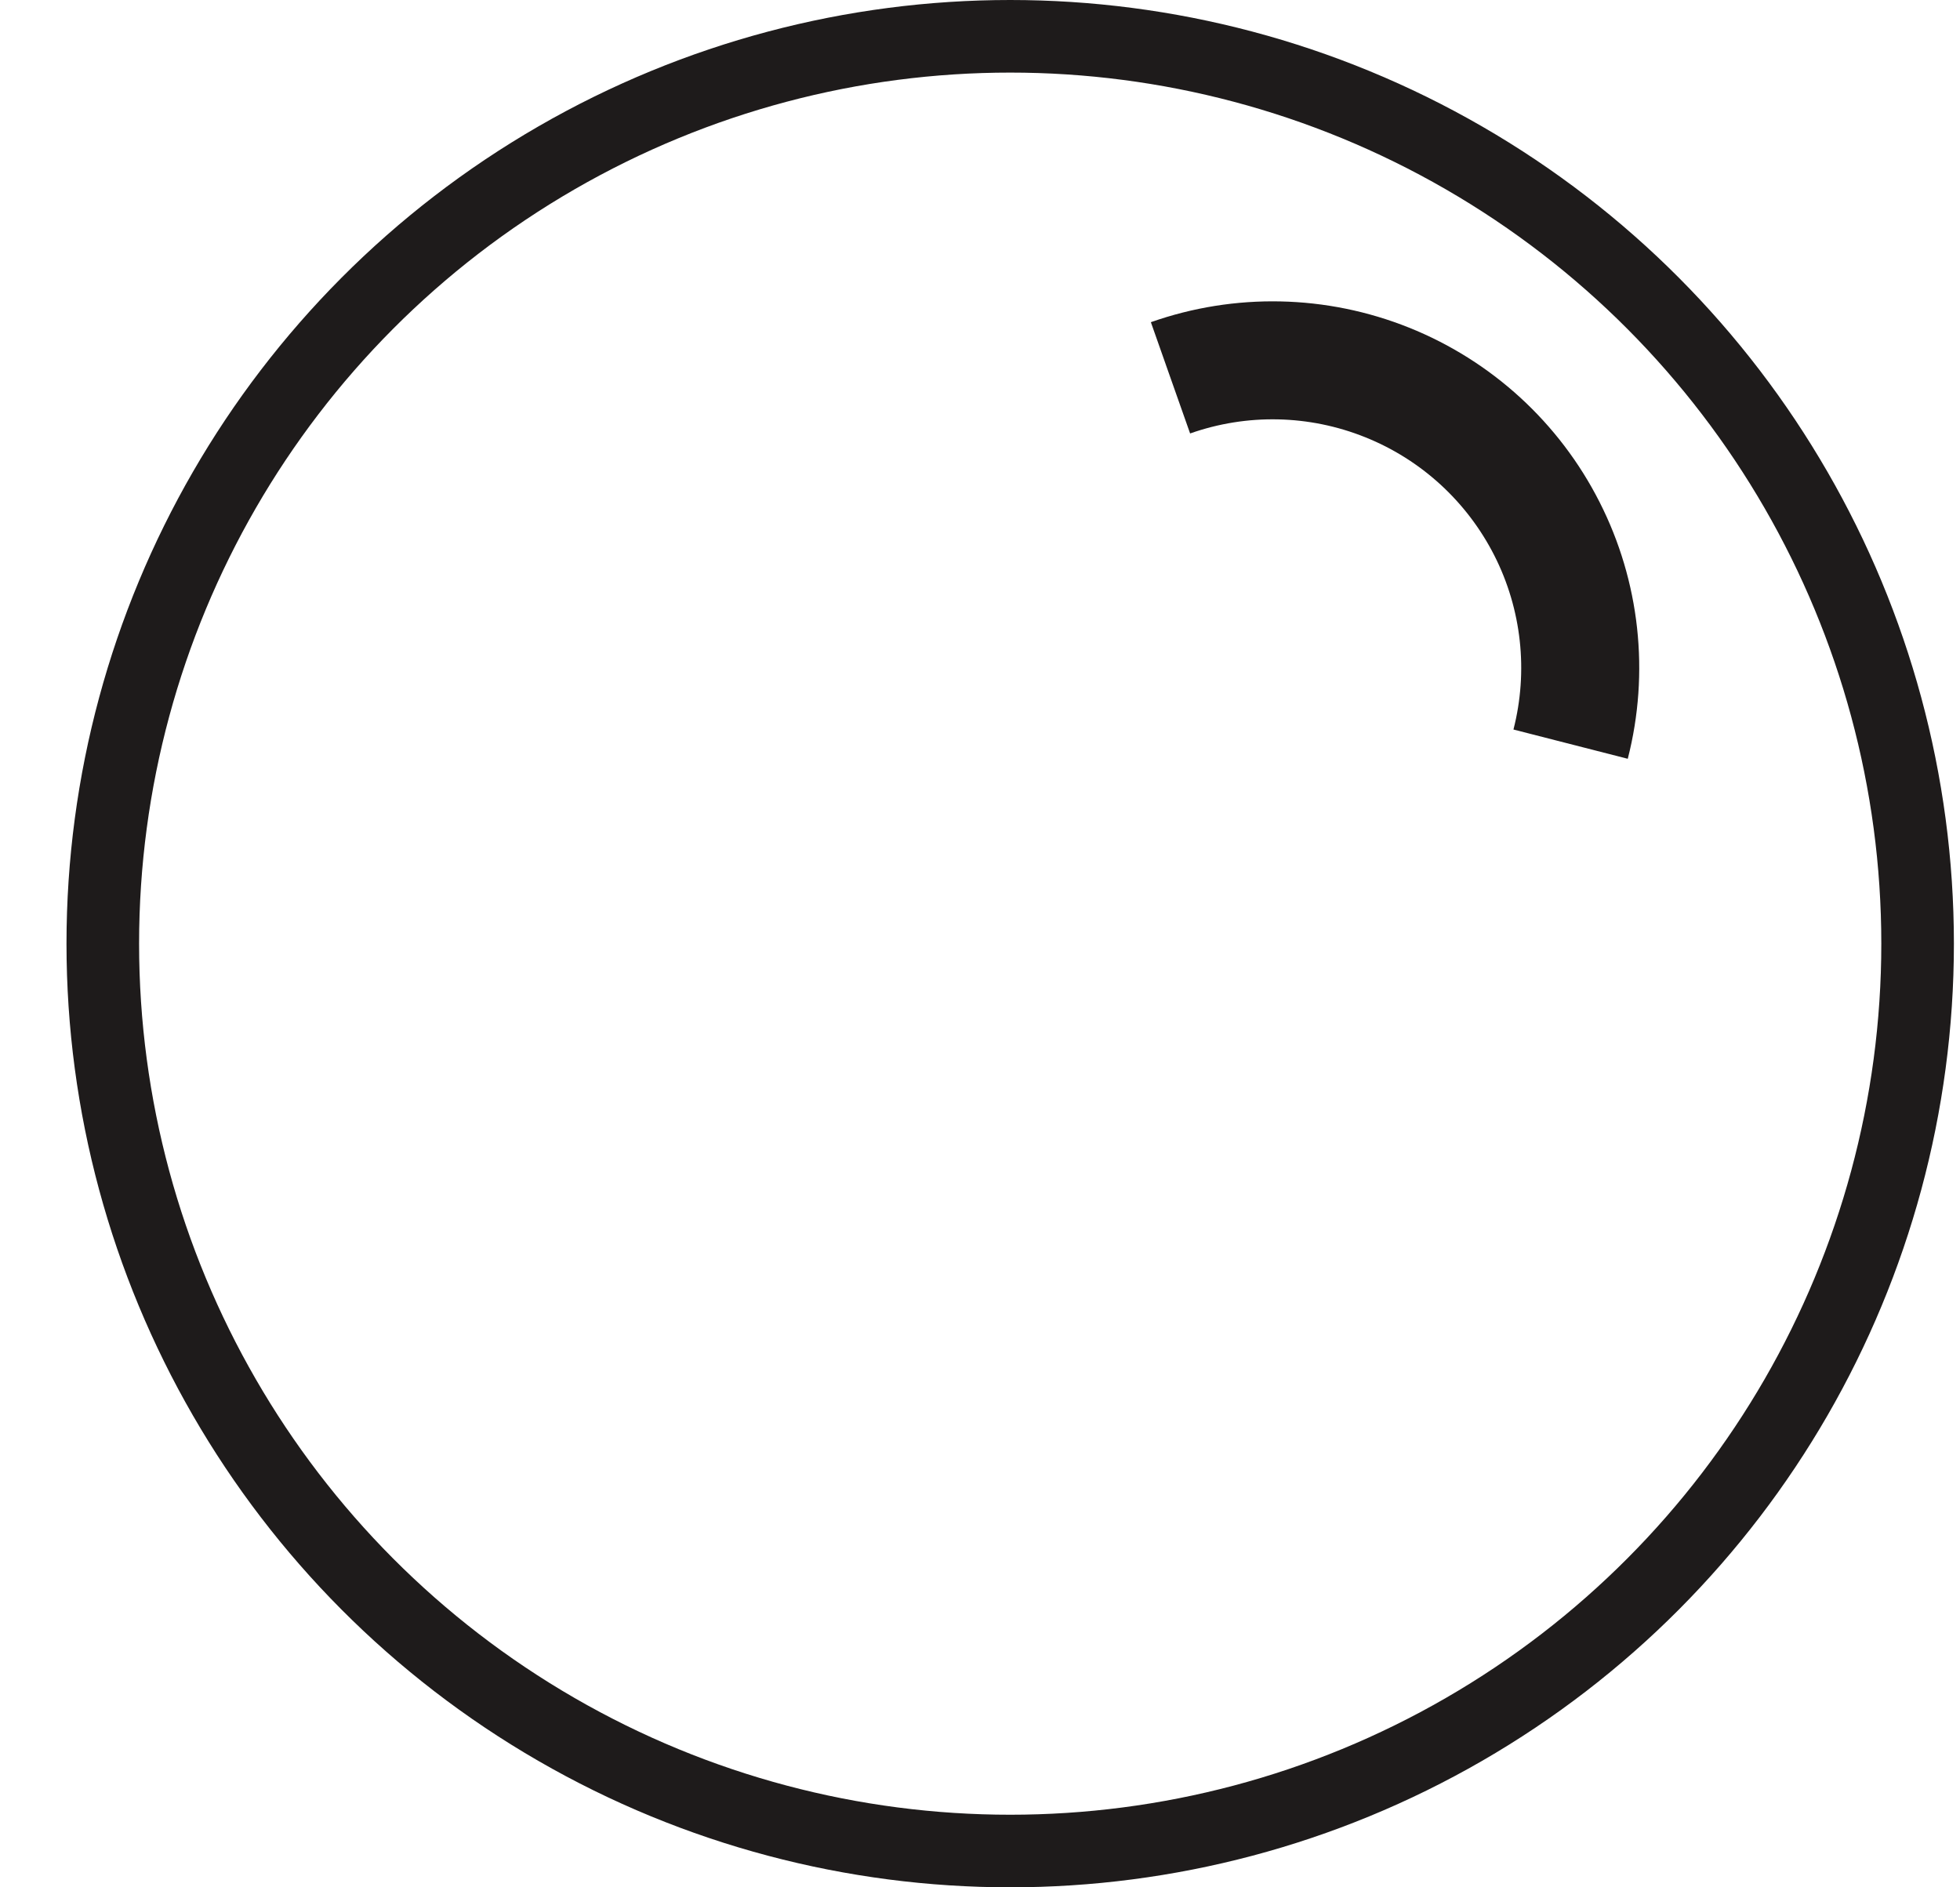
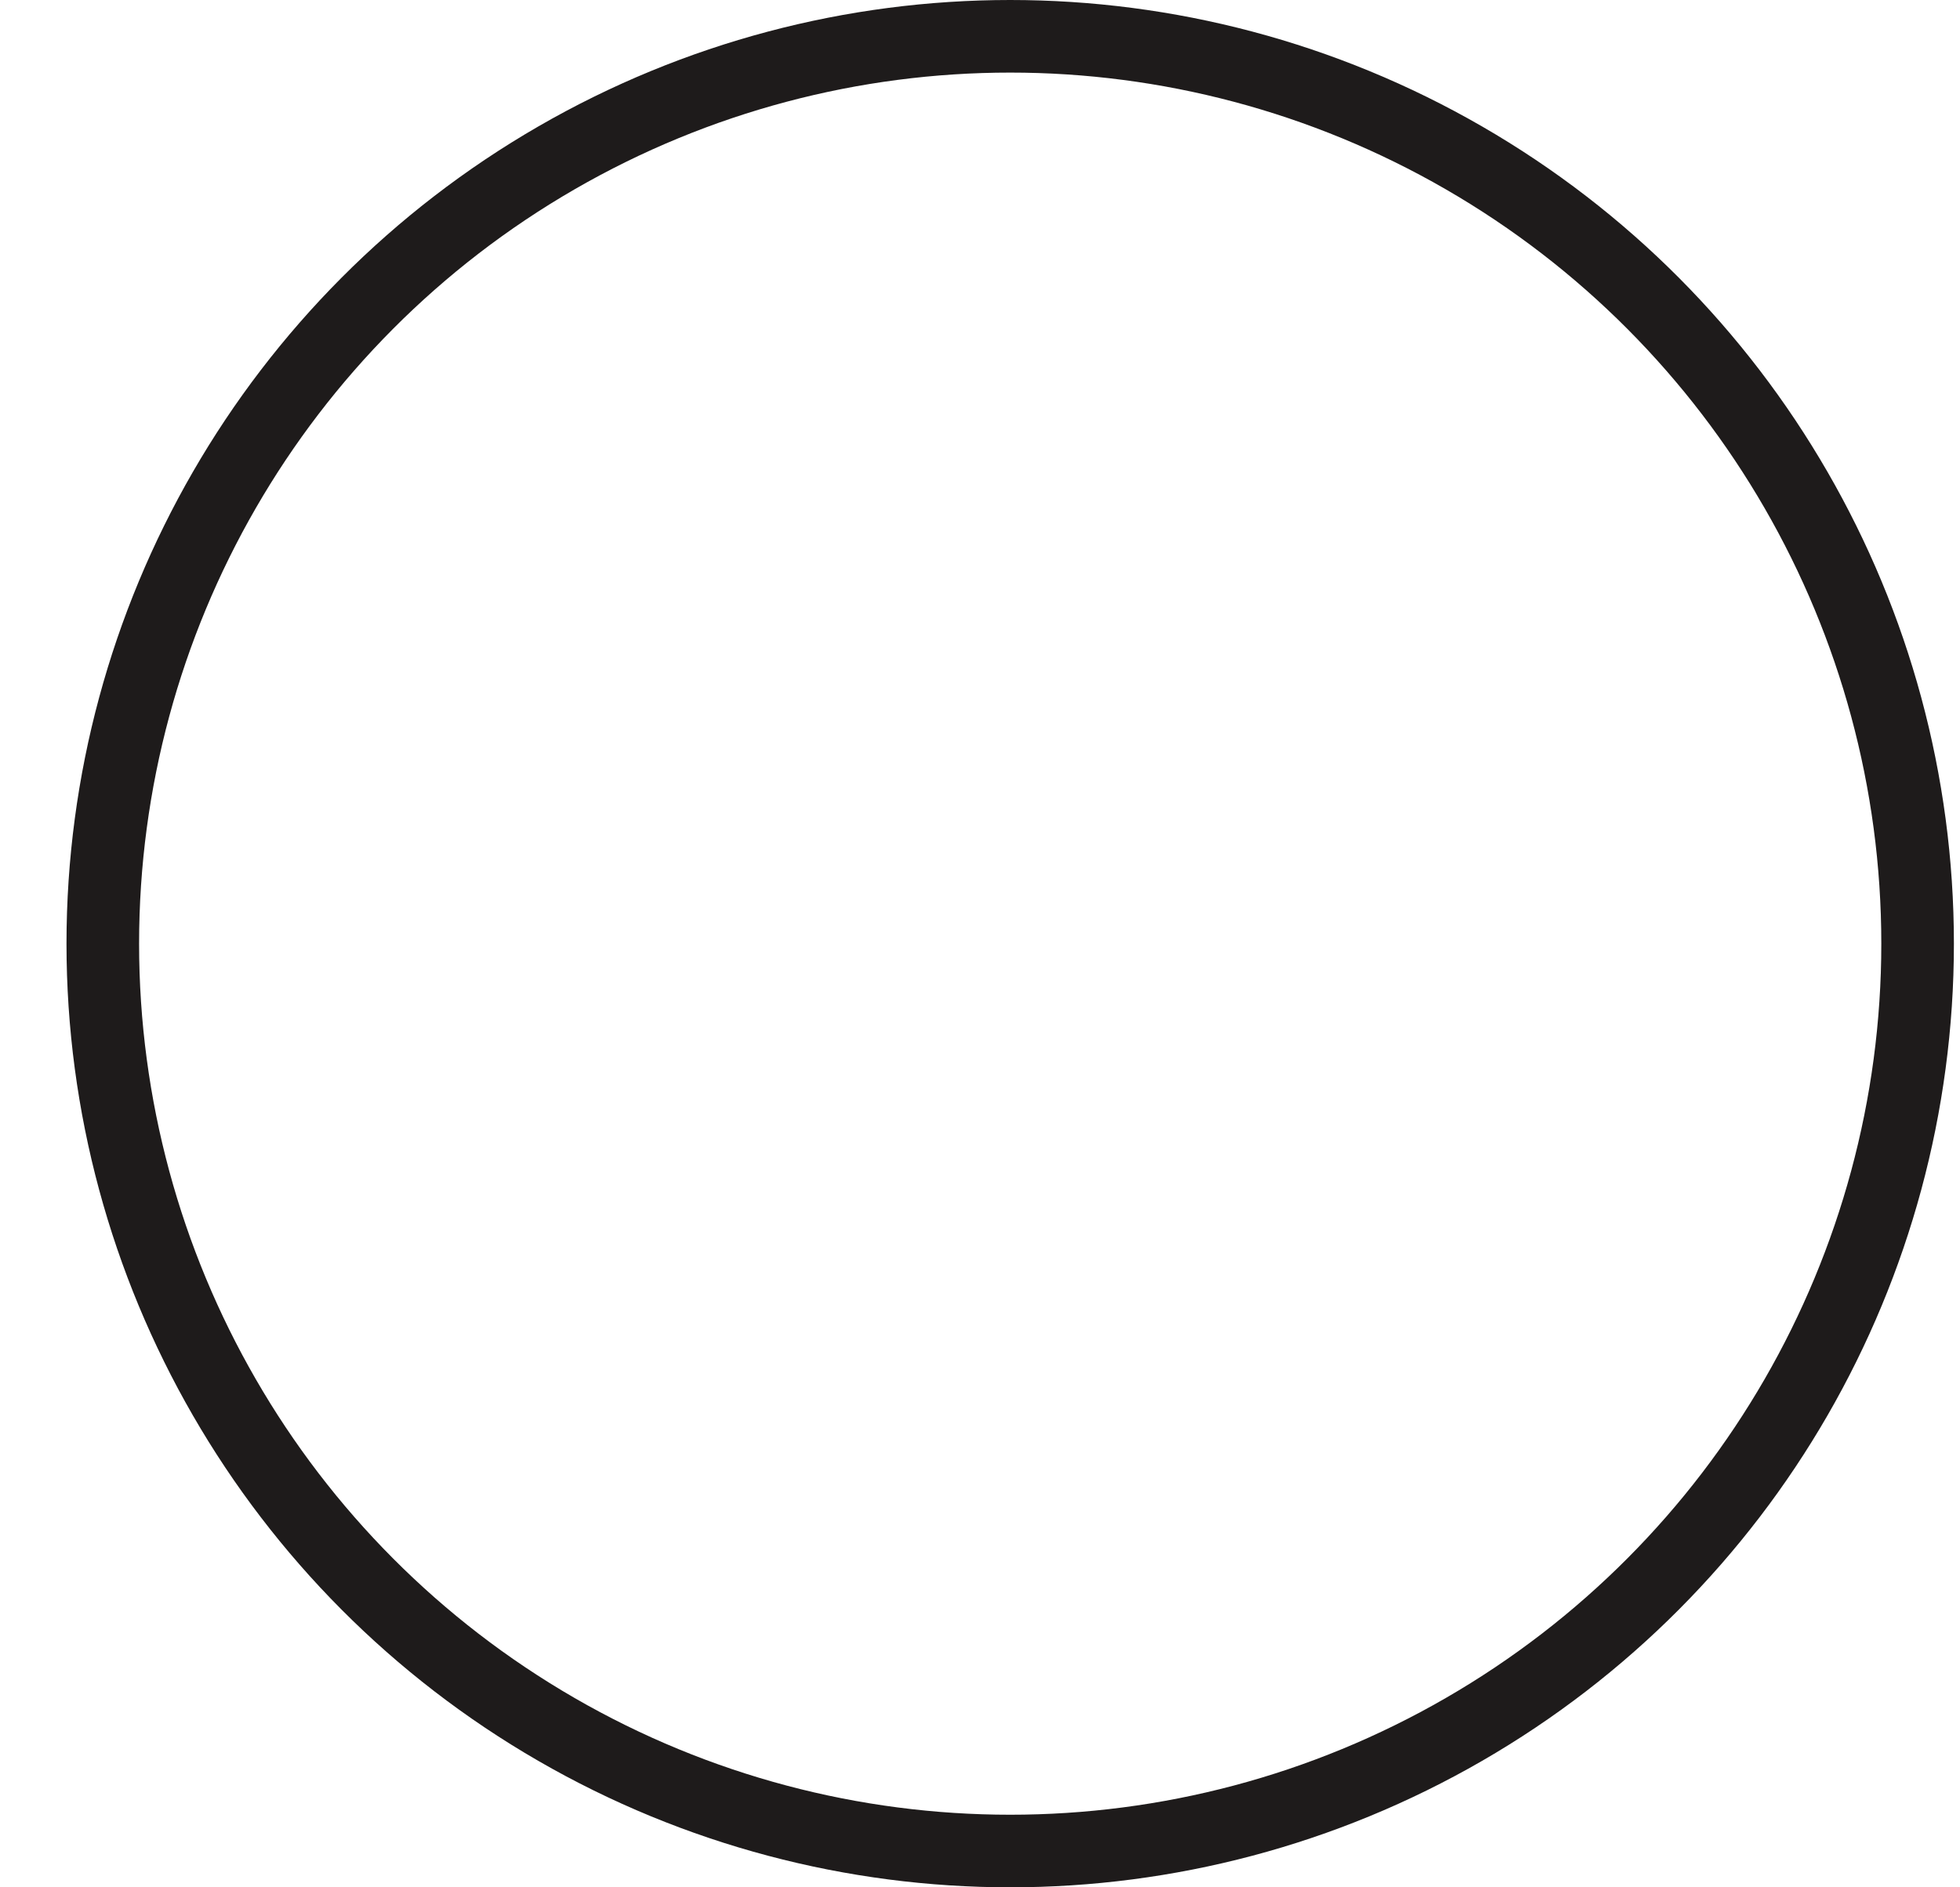
<svg xmlns="http://www.w3.org/2000/svg" fill="none" viewBox="0 0 27 26" height="26" width="27">
  <circle stroke="#1E1B1B" r="12.5" cy="13" cx="13.916" />
-   <path stroke="#1E1B1B" d="M16.02 4.91C17.061 4.543 18.2 4.567 19.225 4.978C20.25 5.389 21.09 6.158 21.589 7.143C22.089 8.127 22.213 9.26 21.939 10.329M21.333 10.174C21.569 9.252 21.462 8.275 21.031 7.426C20.6 6.577 19.876 5.913 18.992 5.559C18.108 5.204 17.126 5.183 16.228 5.5" />
</svg>